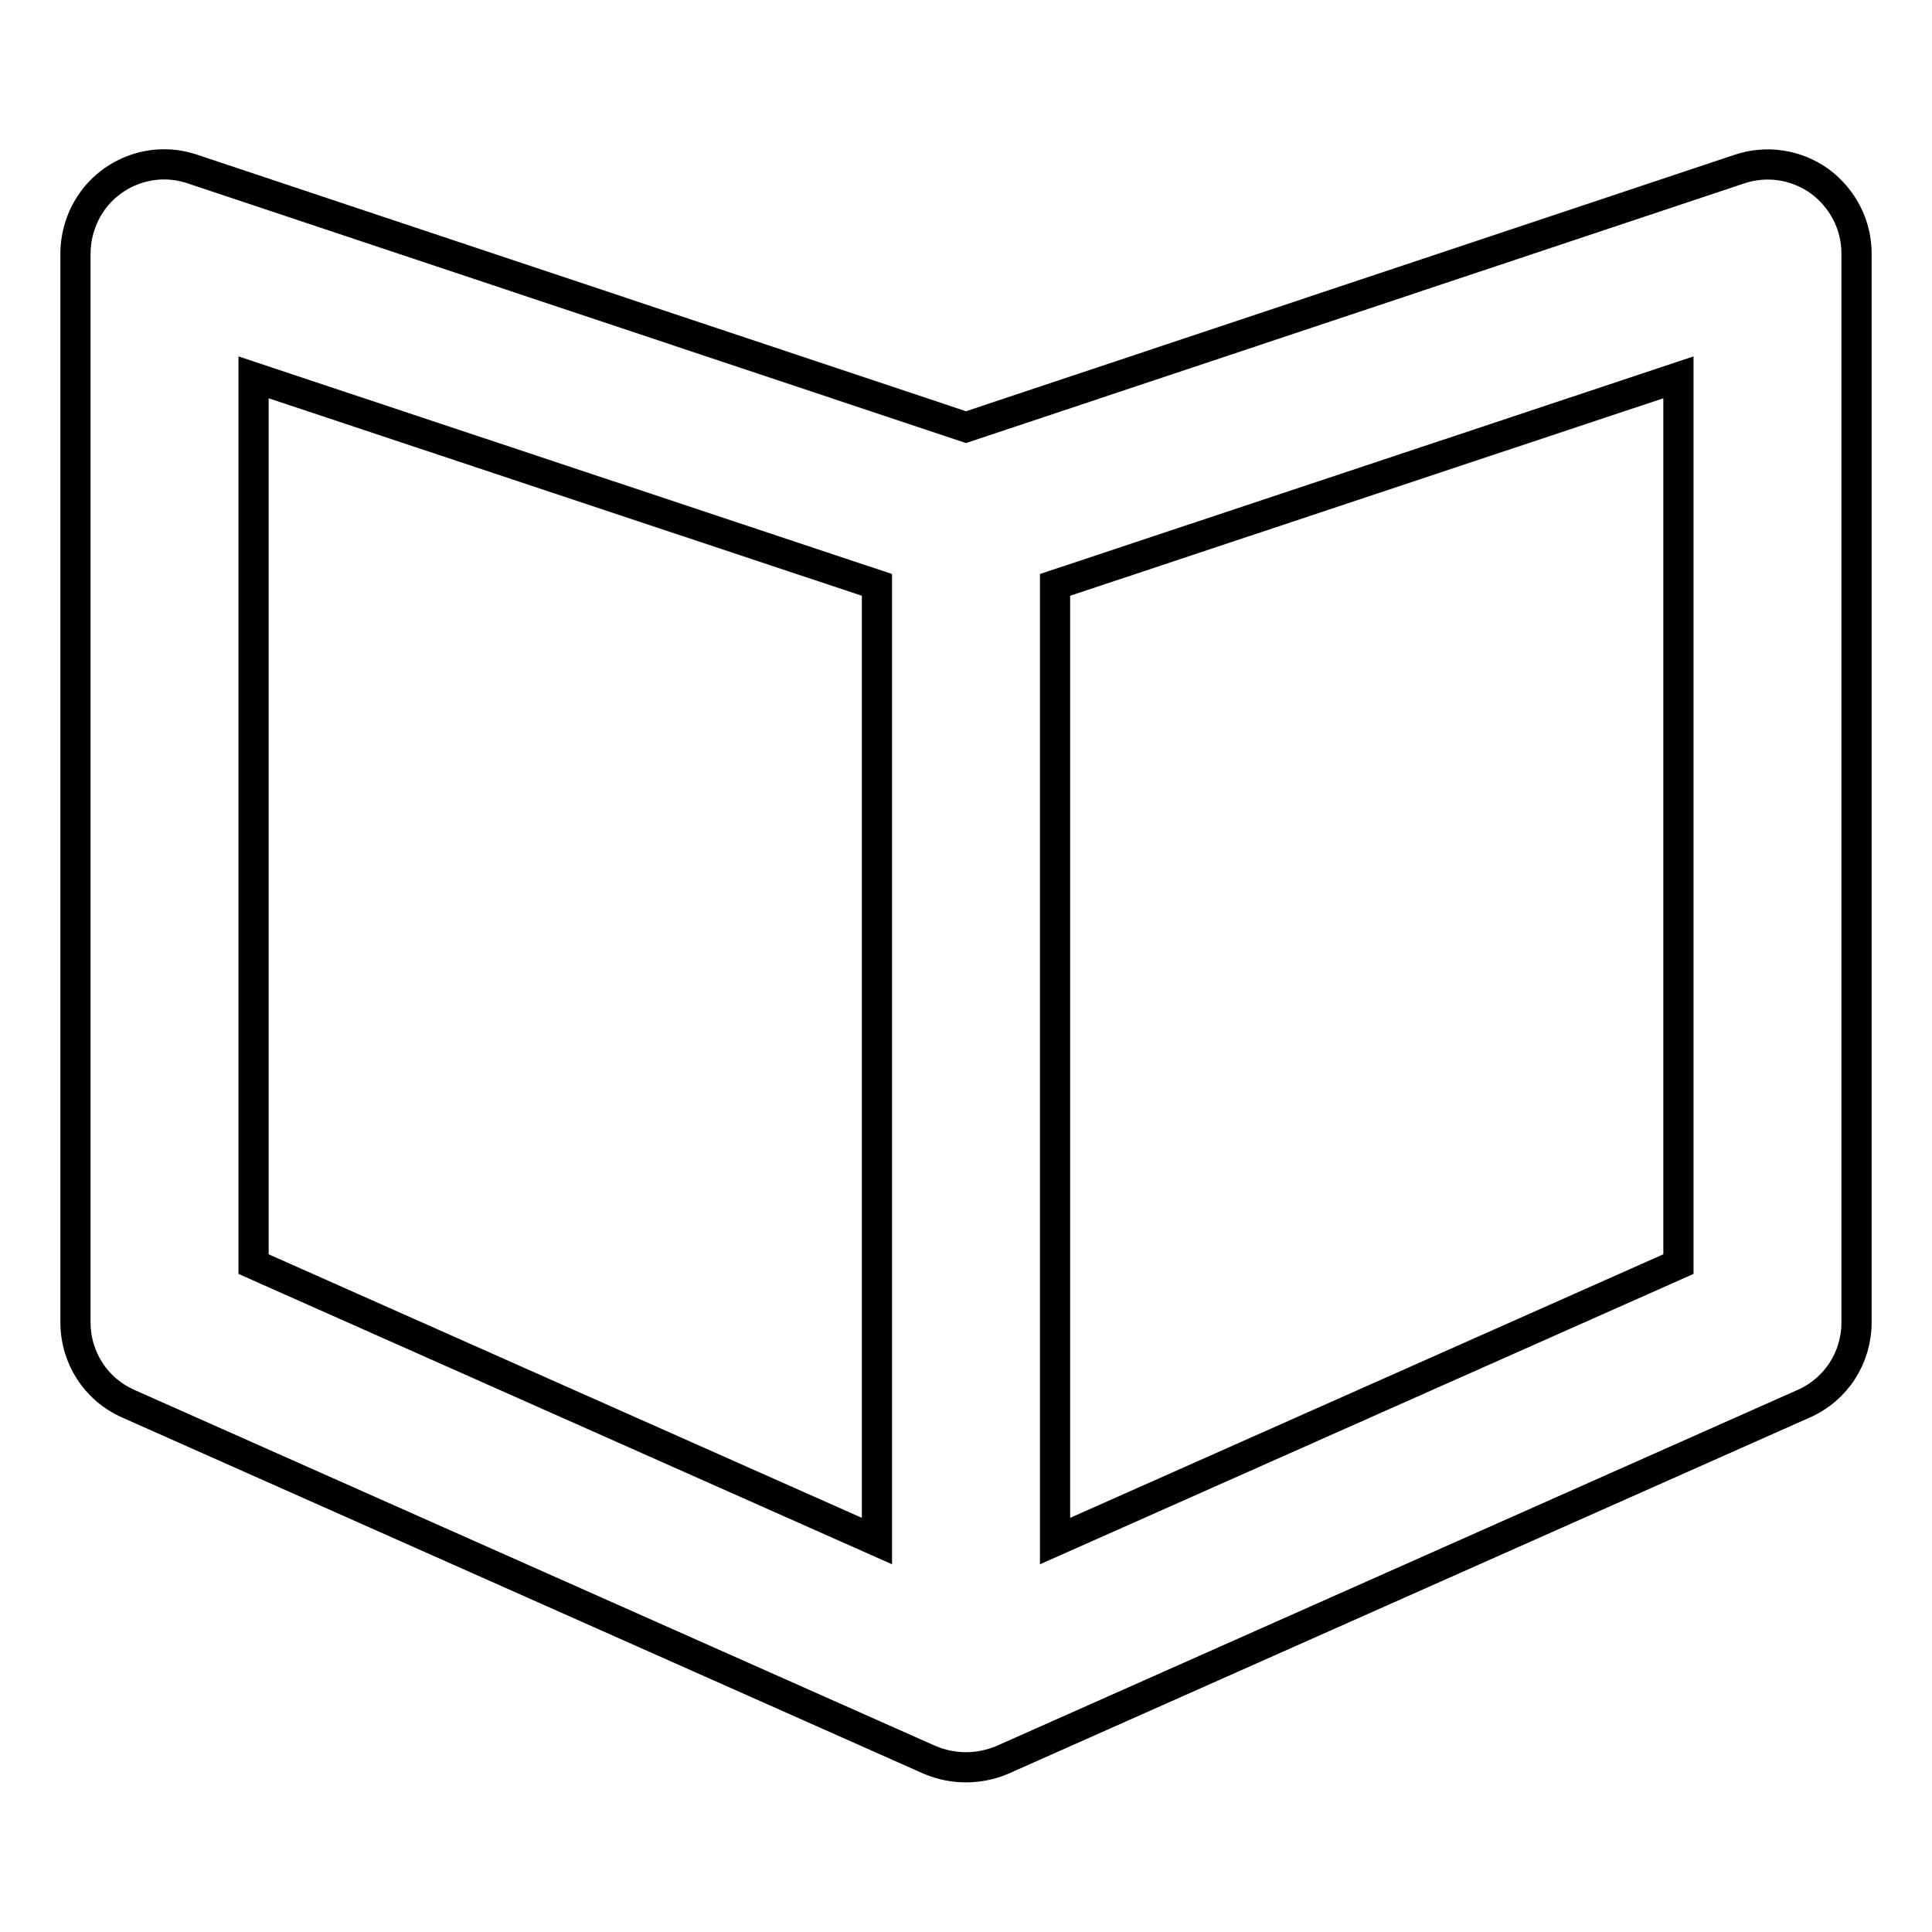
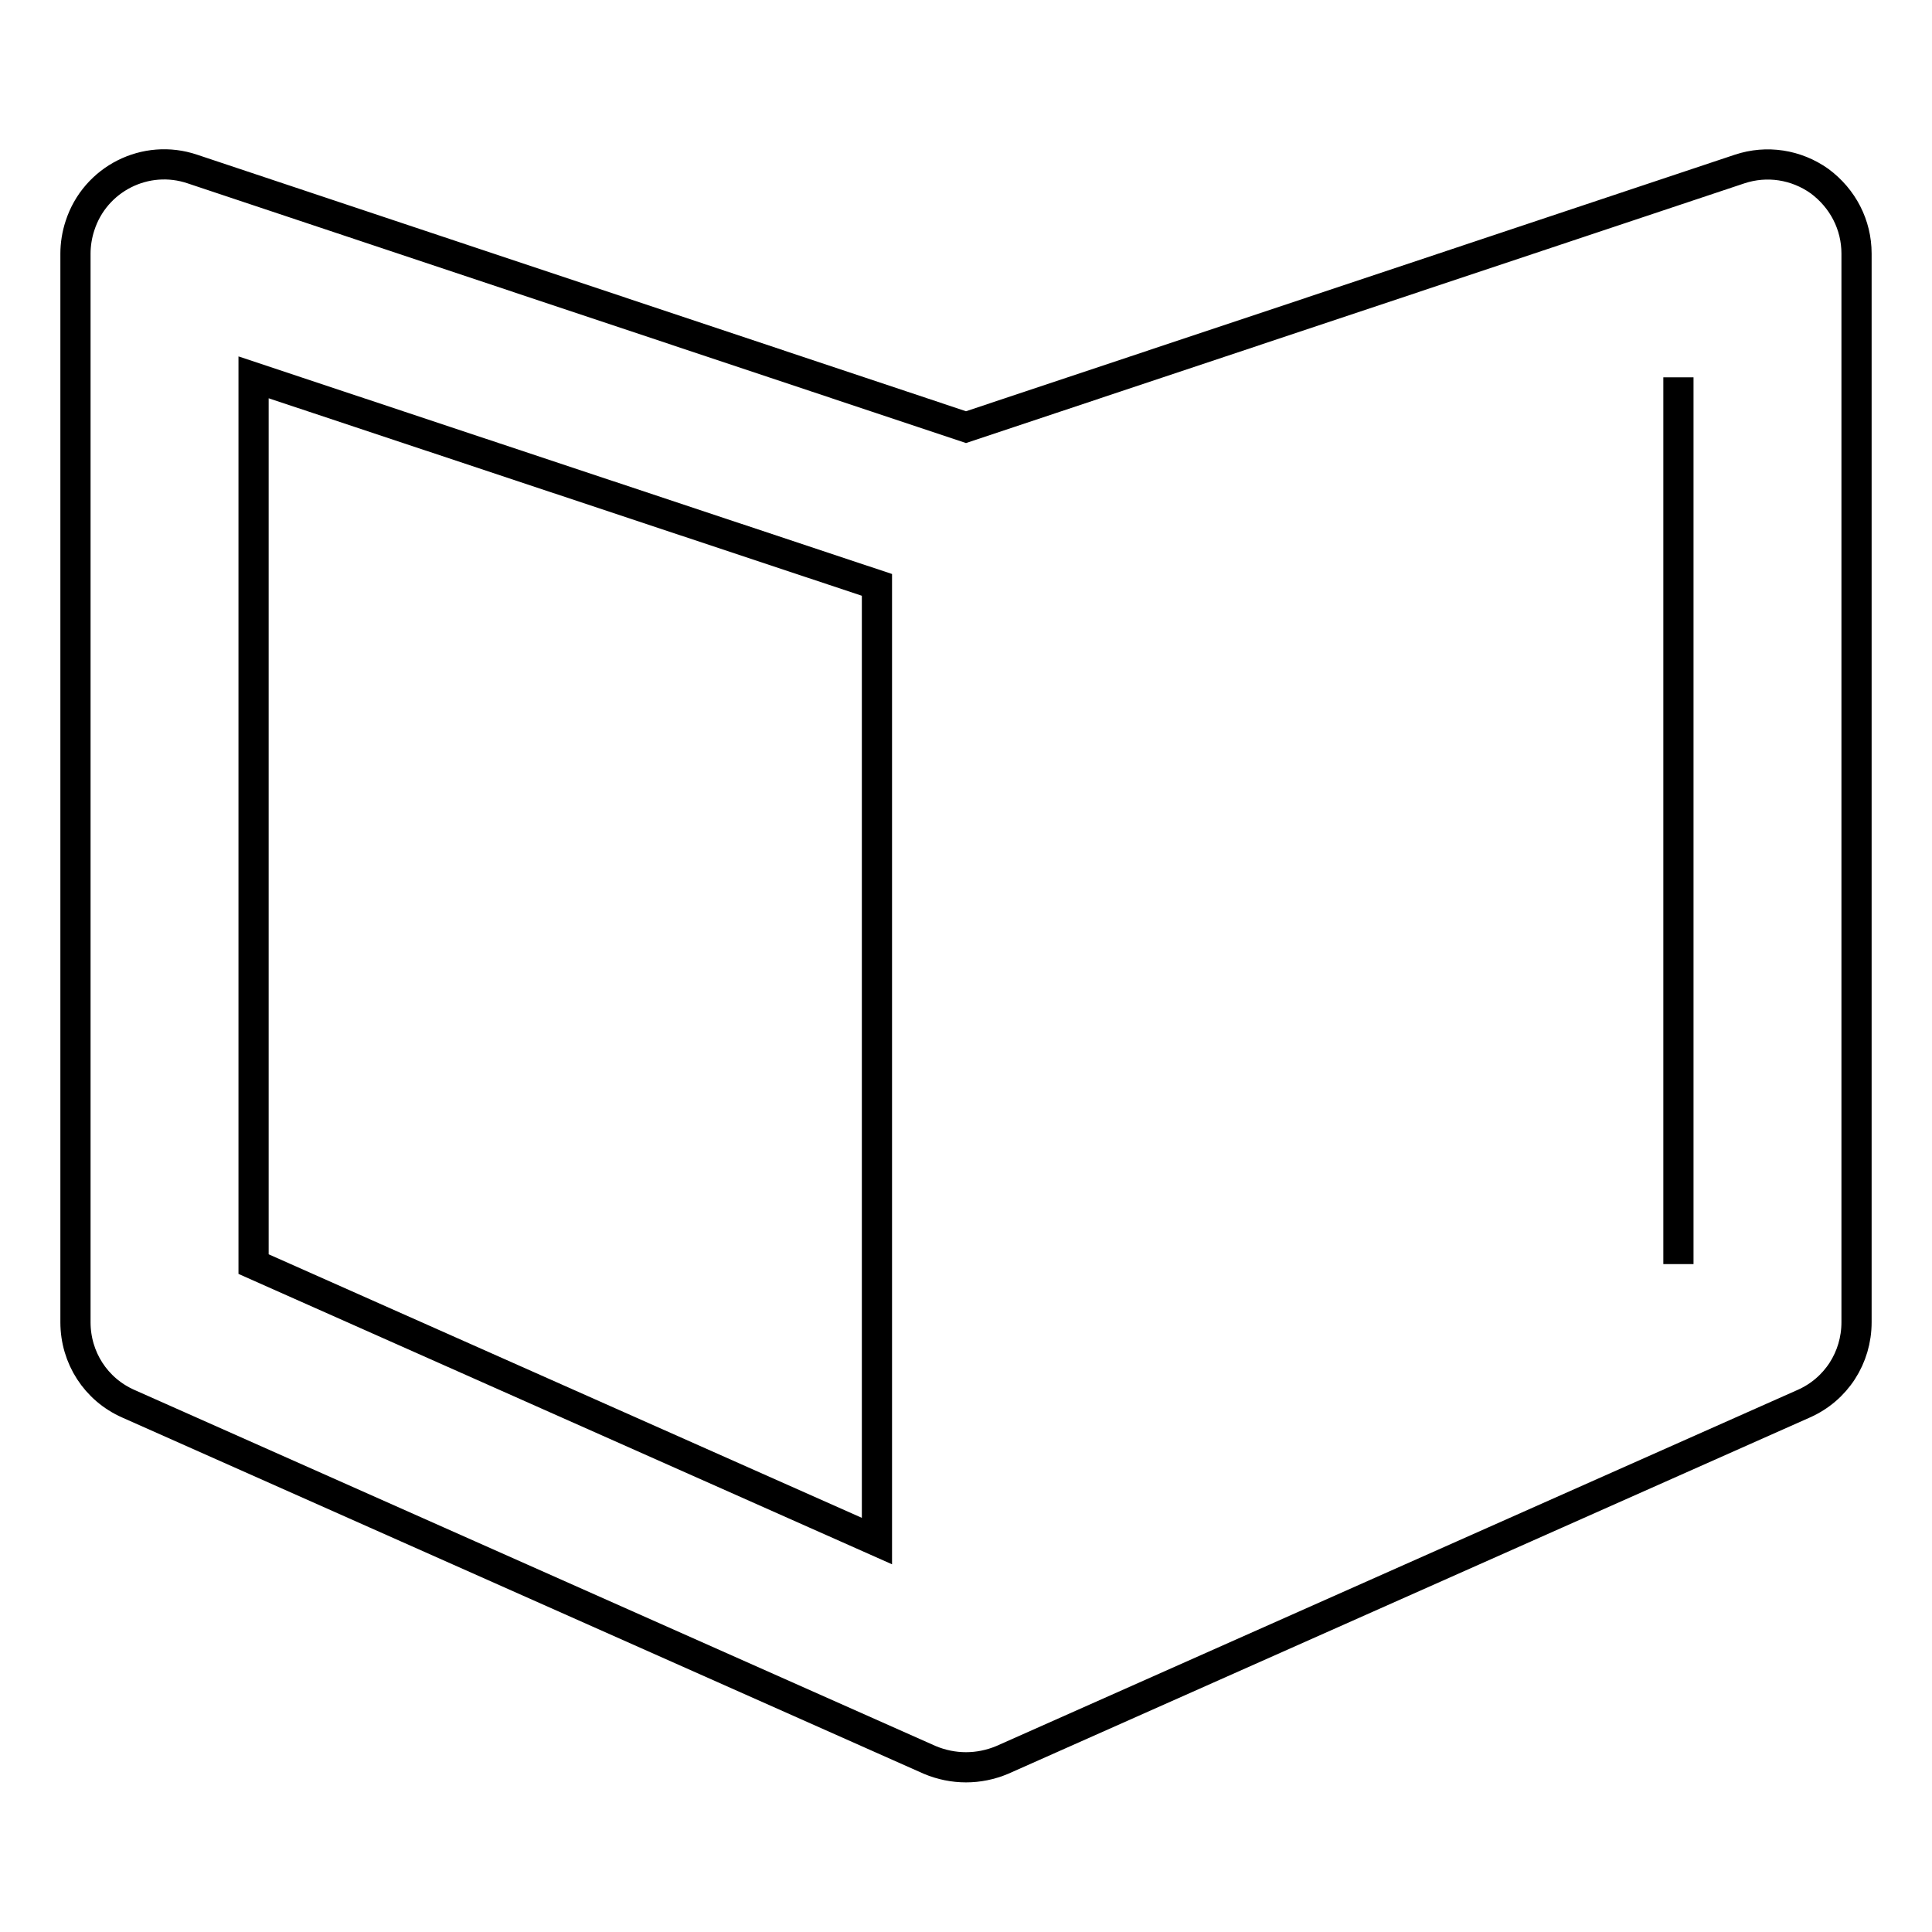
<svg xmlns="http://www.w3.org/2000/svg" version="1.1" x="0px" y="0px" viewBox="0 0 256 256" enable-background="new 0 0 256 256" xml:space="preserve">
  <g>
-     <path stroke-width="4" fill-opacity="0" stroke="#000000" d="M241.1,24c-3.1-2.2-7-2.8-10.6-1.6L128,56.6L25.5,22.4c-6.2-2.1-12.9,1.3-14.9,7.5 c-0.4,1.2-0.6,2.5-0.6,3.7v141.6c0,4.7,2.7,8.9,7,10.8l106.2,47.2c3.1,1.3,6.5,1.3,9.6,0L239,186c4.3-1.9,7-6.1,7-10.8V33.6 C246,29.8,244.2,26.3,241.1,24z M116.2,204.2l-82.6-36.7V50l82.6,27.5V204.2z M222.4,167.5l-82.6,36.7V77.5L222.4,50V167.5z" />
+     <path stroke-width="4" fill-opacity="0" stroke="#000000" d="M241.1,24c-3.1-2.2-7-2.8-10.6-1.6L128,56.6L25.5,22.4c-6.2-2.1-12.9,1.3-14.9,7.5 c-0.4,1.2-0.6,2.5-0.6,3.7v141.6c0,4.7,2.7,8.9,7,10.8l106.2,47.2c3.1,1.3,6.5,1.3,9.6,0L239,186c4.3-1.9,7-6.1,7-10.8V33.6 C246,29.8,244.2,26.3,241.1,24z M116.2,204.2l-82.6-36.7V50l82.6,27.5V204.2z M222.4,167.5V77.5L222.4,50V167.5z" />
  </g>
</svg>